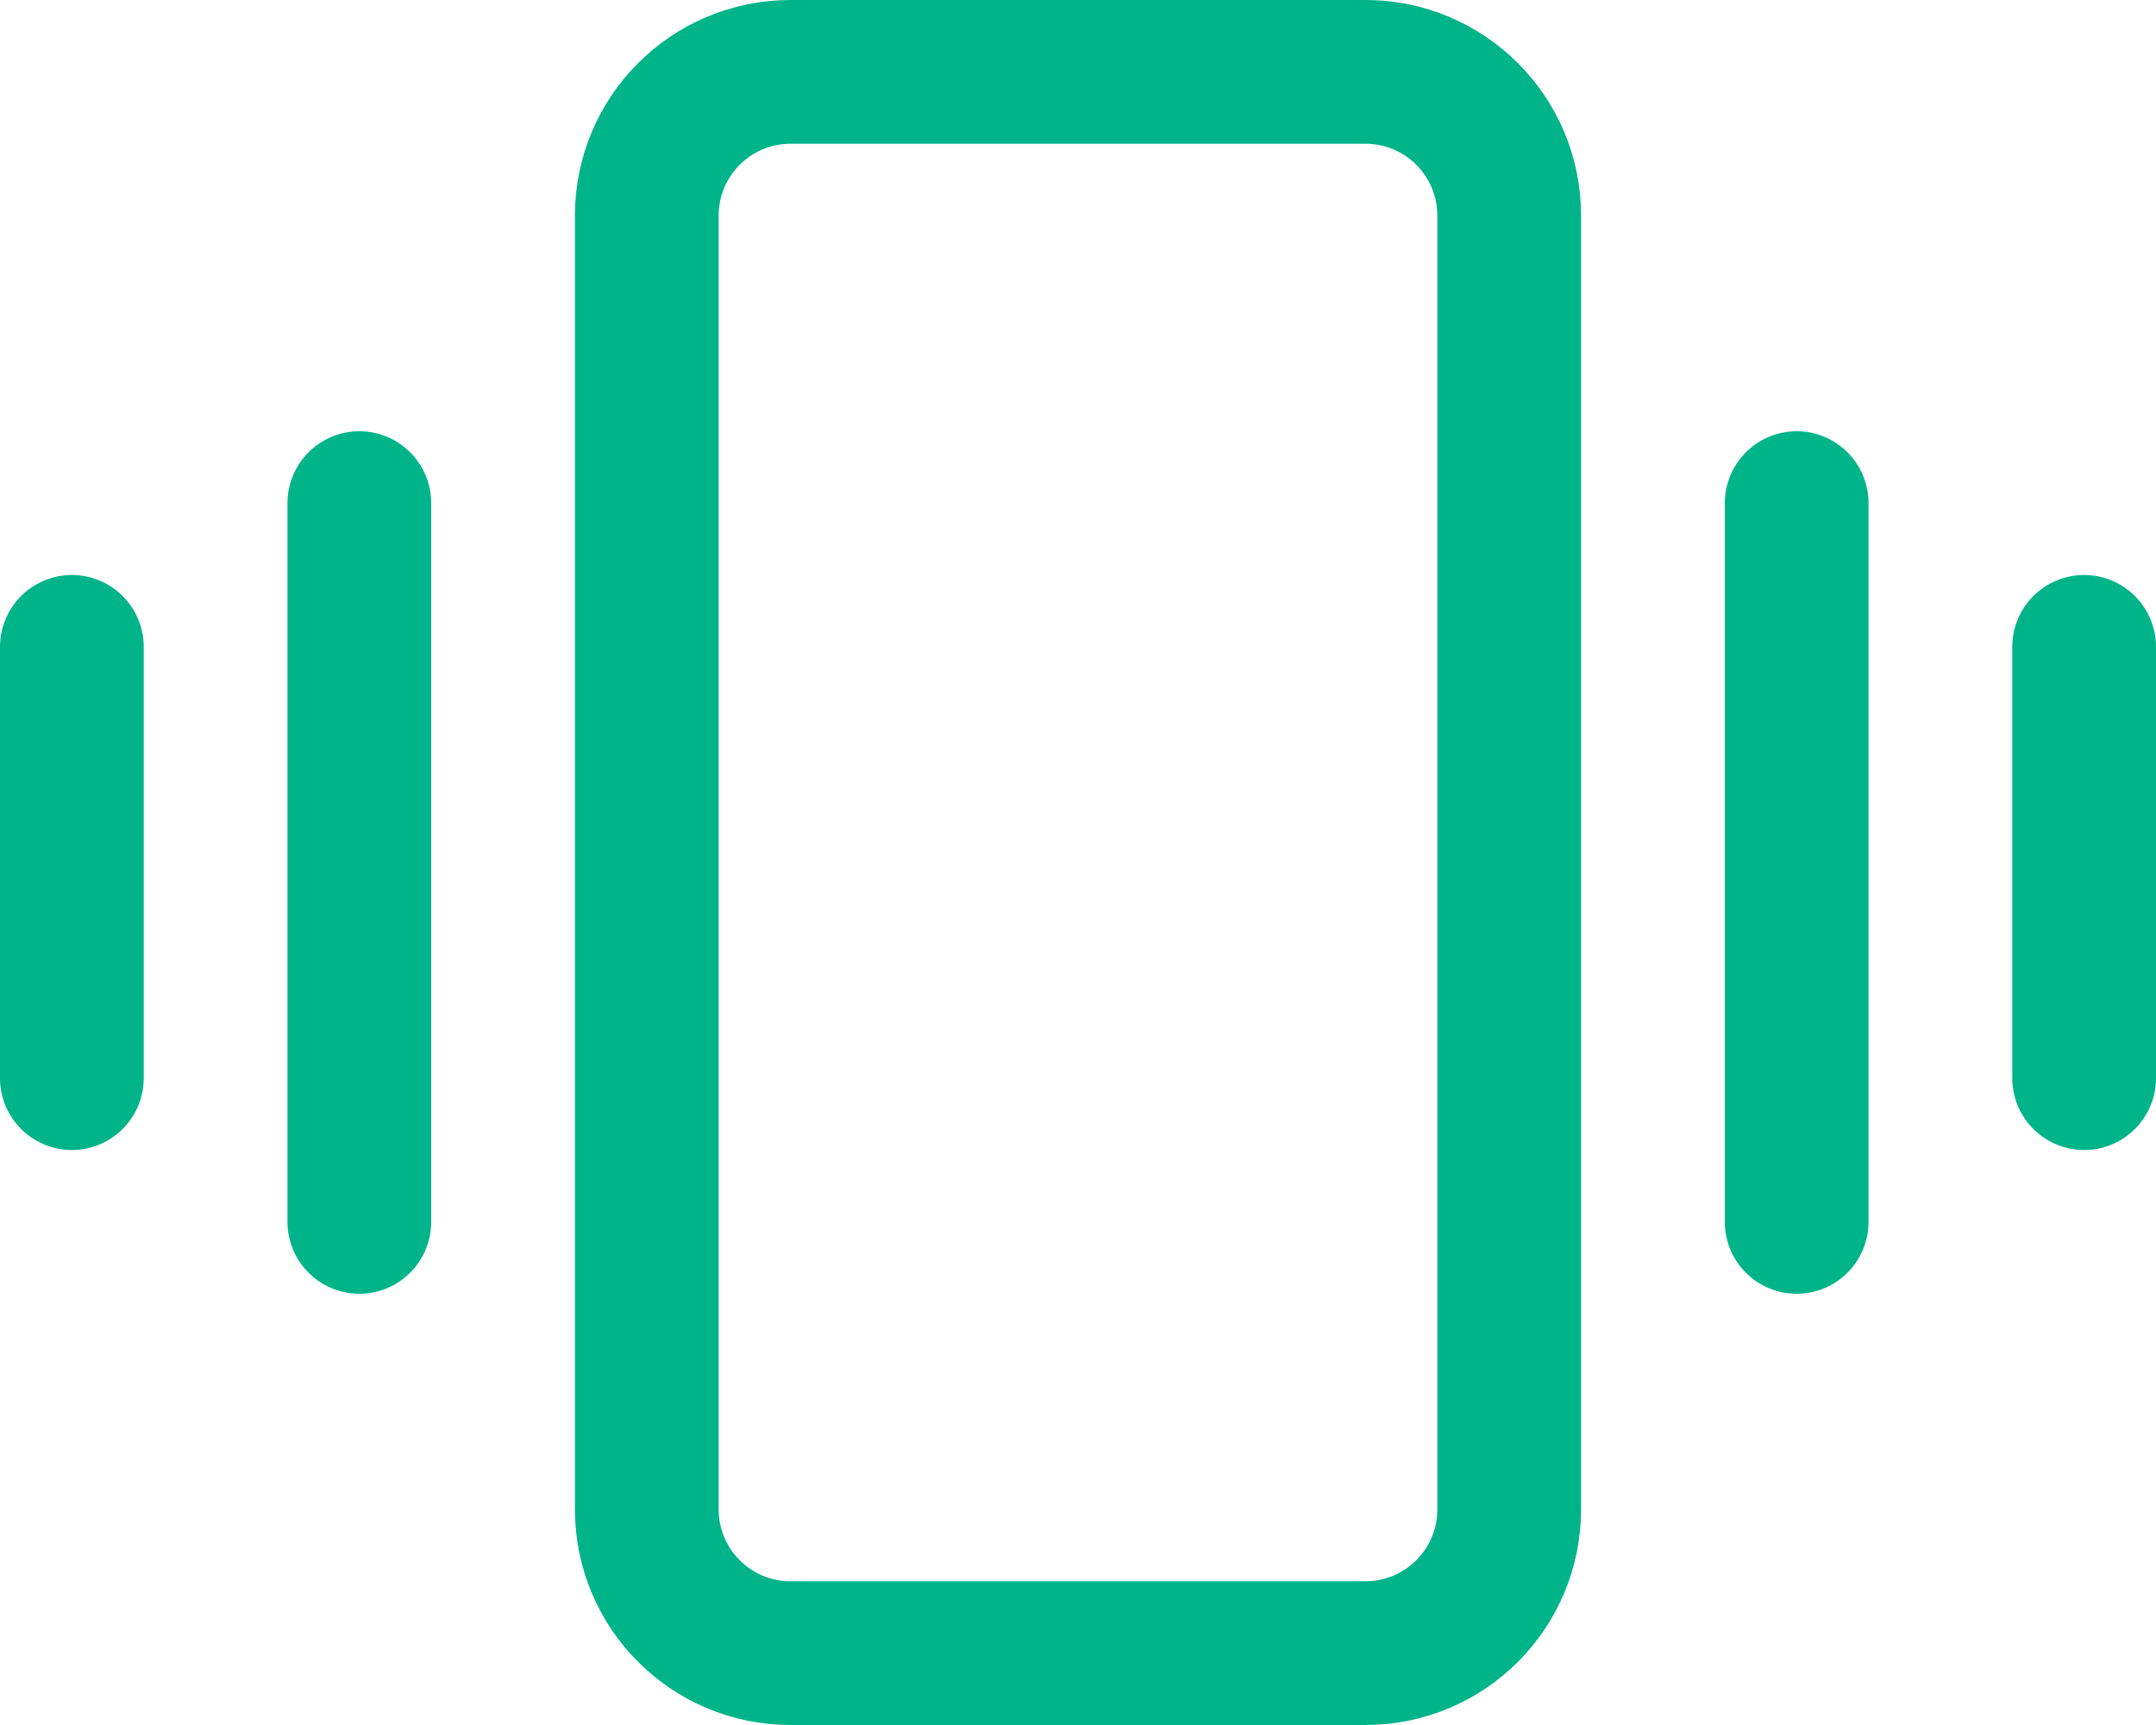
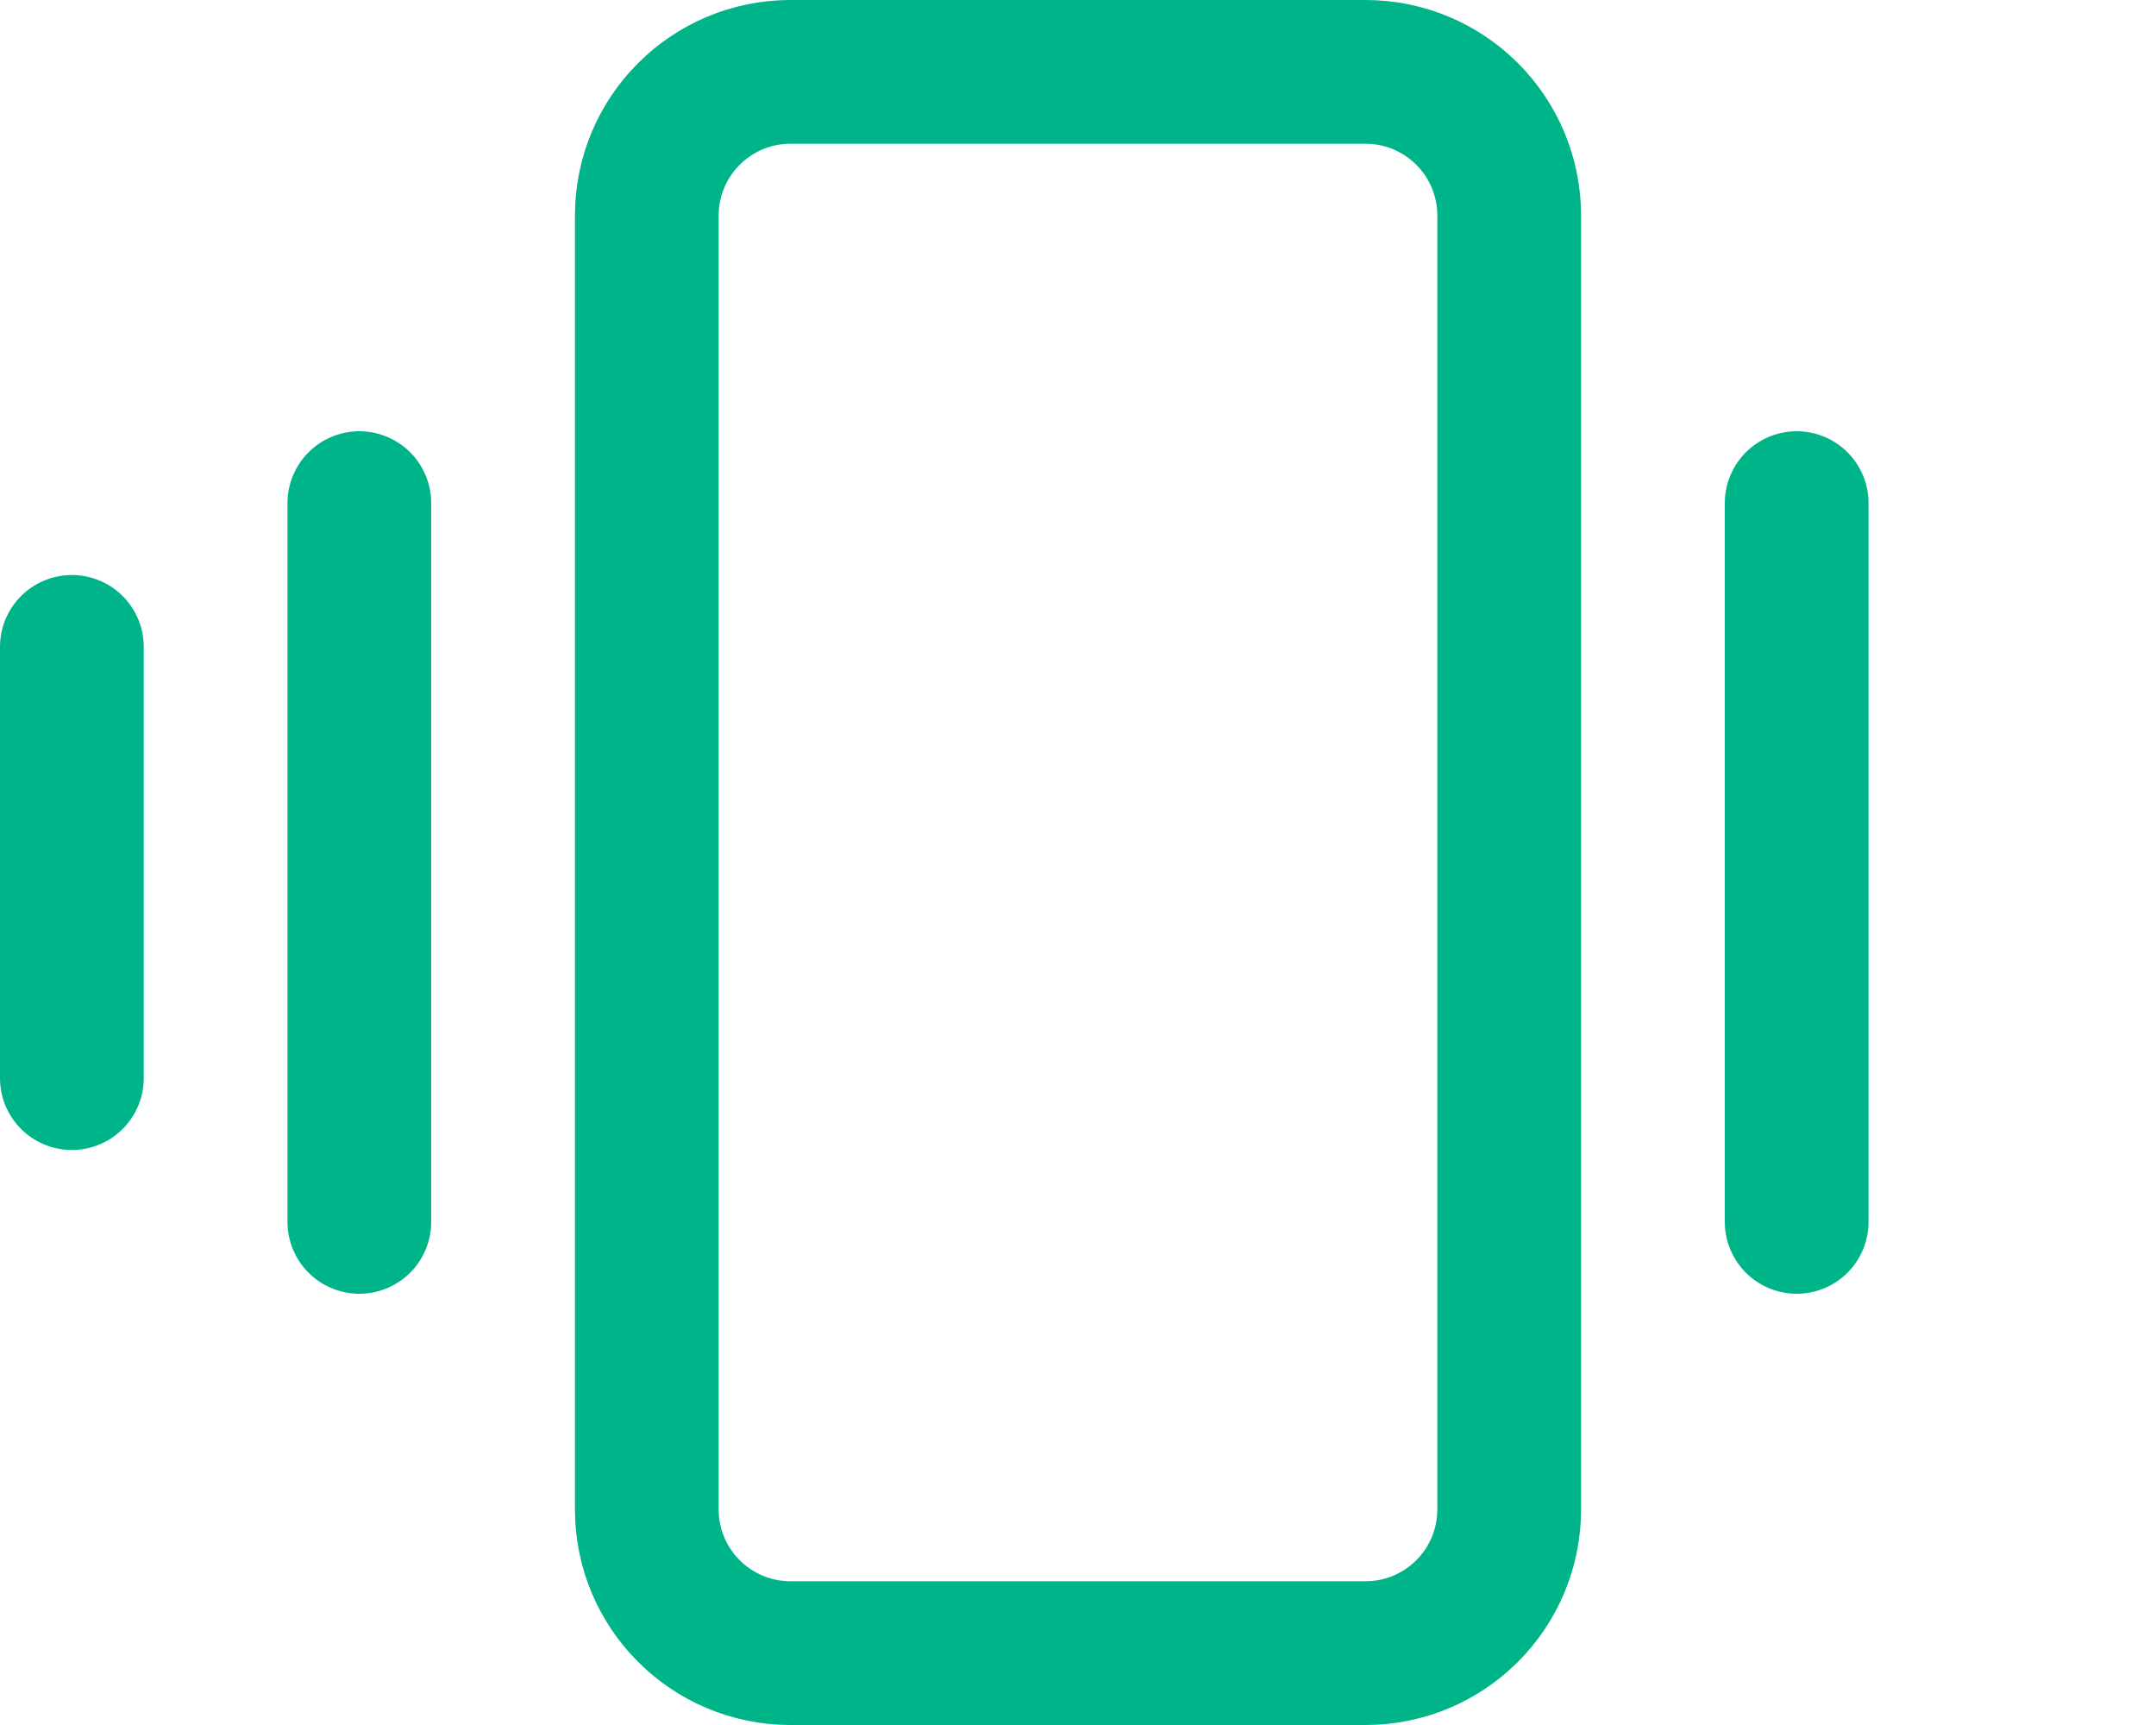
<svg xmlns="http://www.w3.org/2000/svg" width="30" height="24" viewBox="0 0 30 24" fill="none">
  <path d="M21 21V3C21 1.895 20.105 1 19 1L11 1C9.895 1 9 1.895 9 3L9 21C9 22.105 9.895 23 11 23H19C20.105 23 21 22.105 21 21Z" stroke="#00B489" stroke-width="2" stroke-linecap="round" stroke-linejoin="round" />
  <path d="M25 7V17" stroke="#00B489" stroke-width="2" stroke-linecap="round" stroke-linejoin="round" />
-   <path d="M29 9V15" stroke="#00B489" stroke-width="2" stroke-linecap="round" stroke-linejoin="round" />
  <path d="M5 7V17" stroke="#00B489" stroke-width="2" stroke-linecap="round" stroke-linejoin="round" />
  <path d="M1 9V15" stroke="#00B489" stroke-width="2" stroke-linecap="round" stroke-linejoin="round" />
</svg>